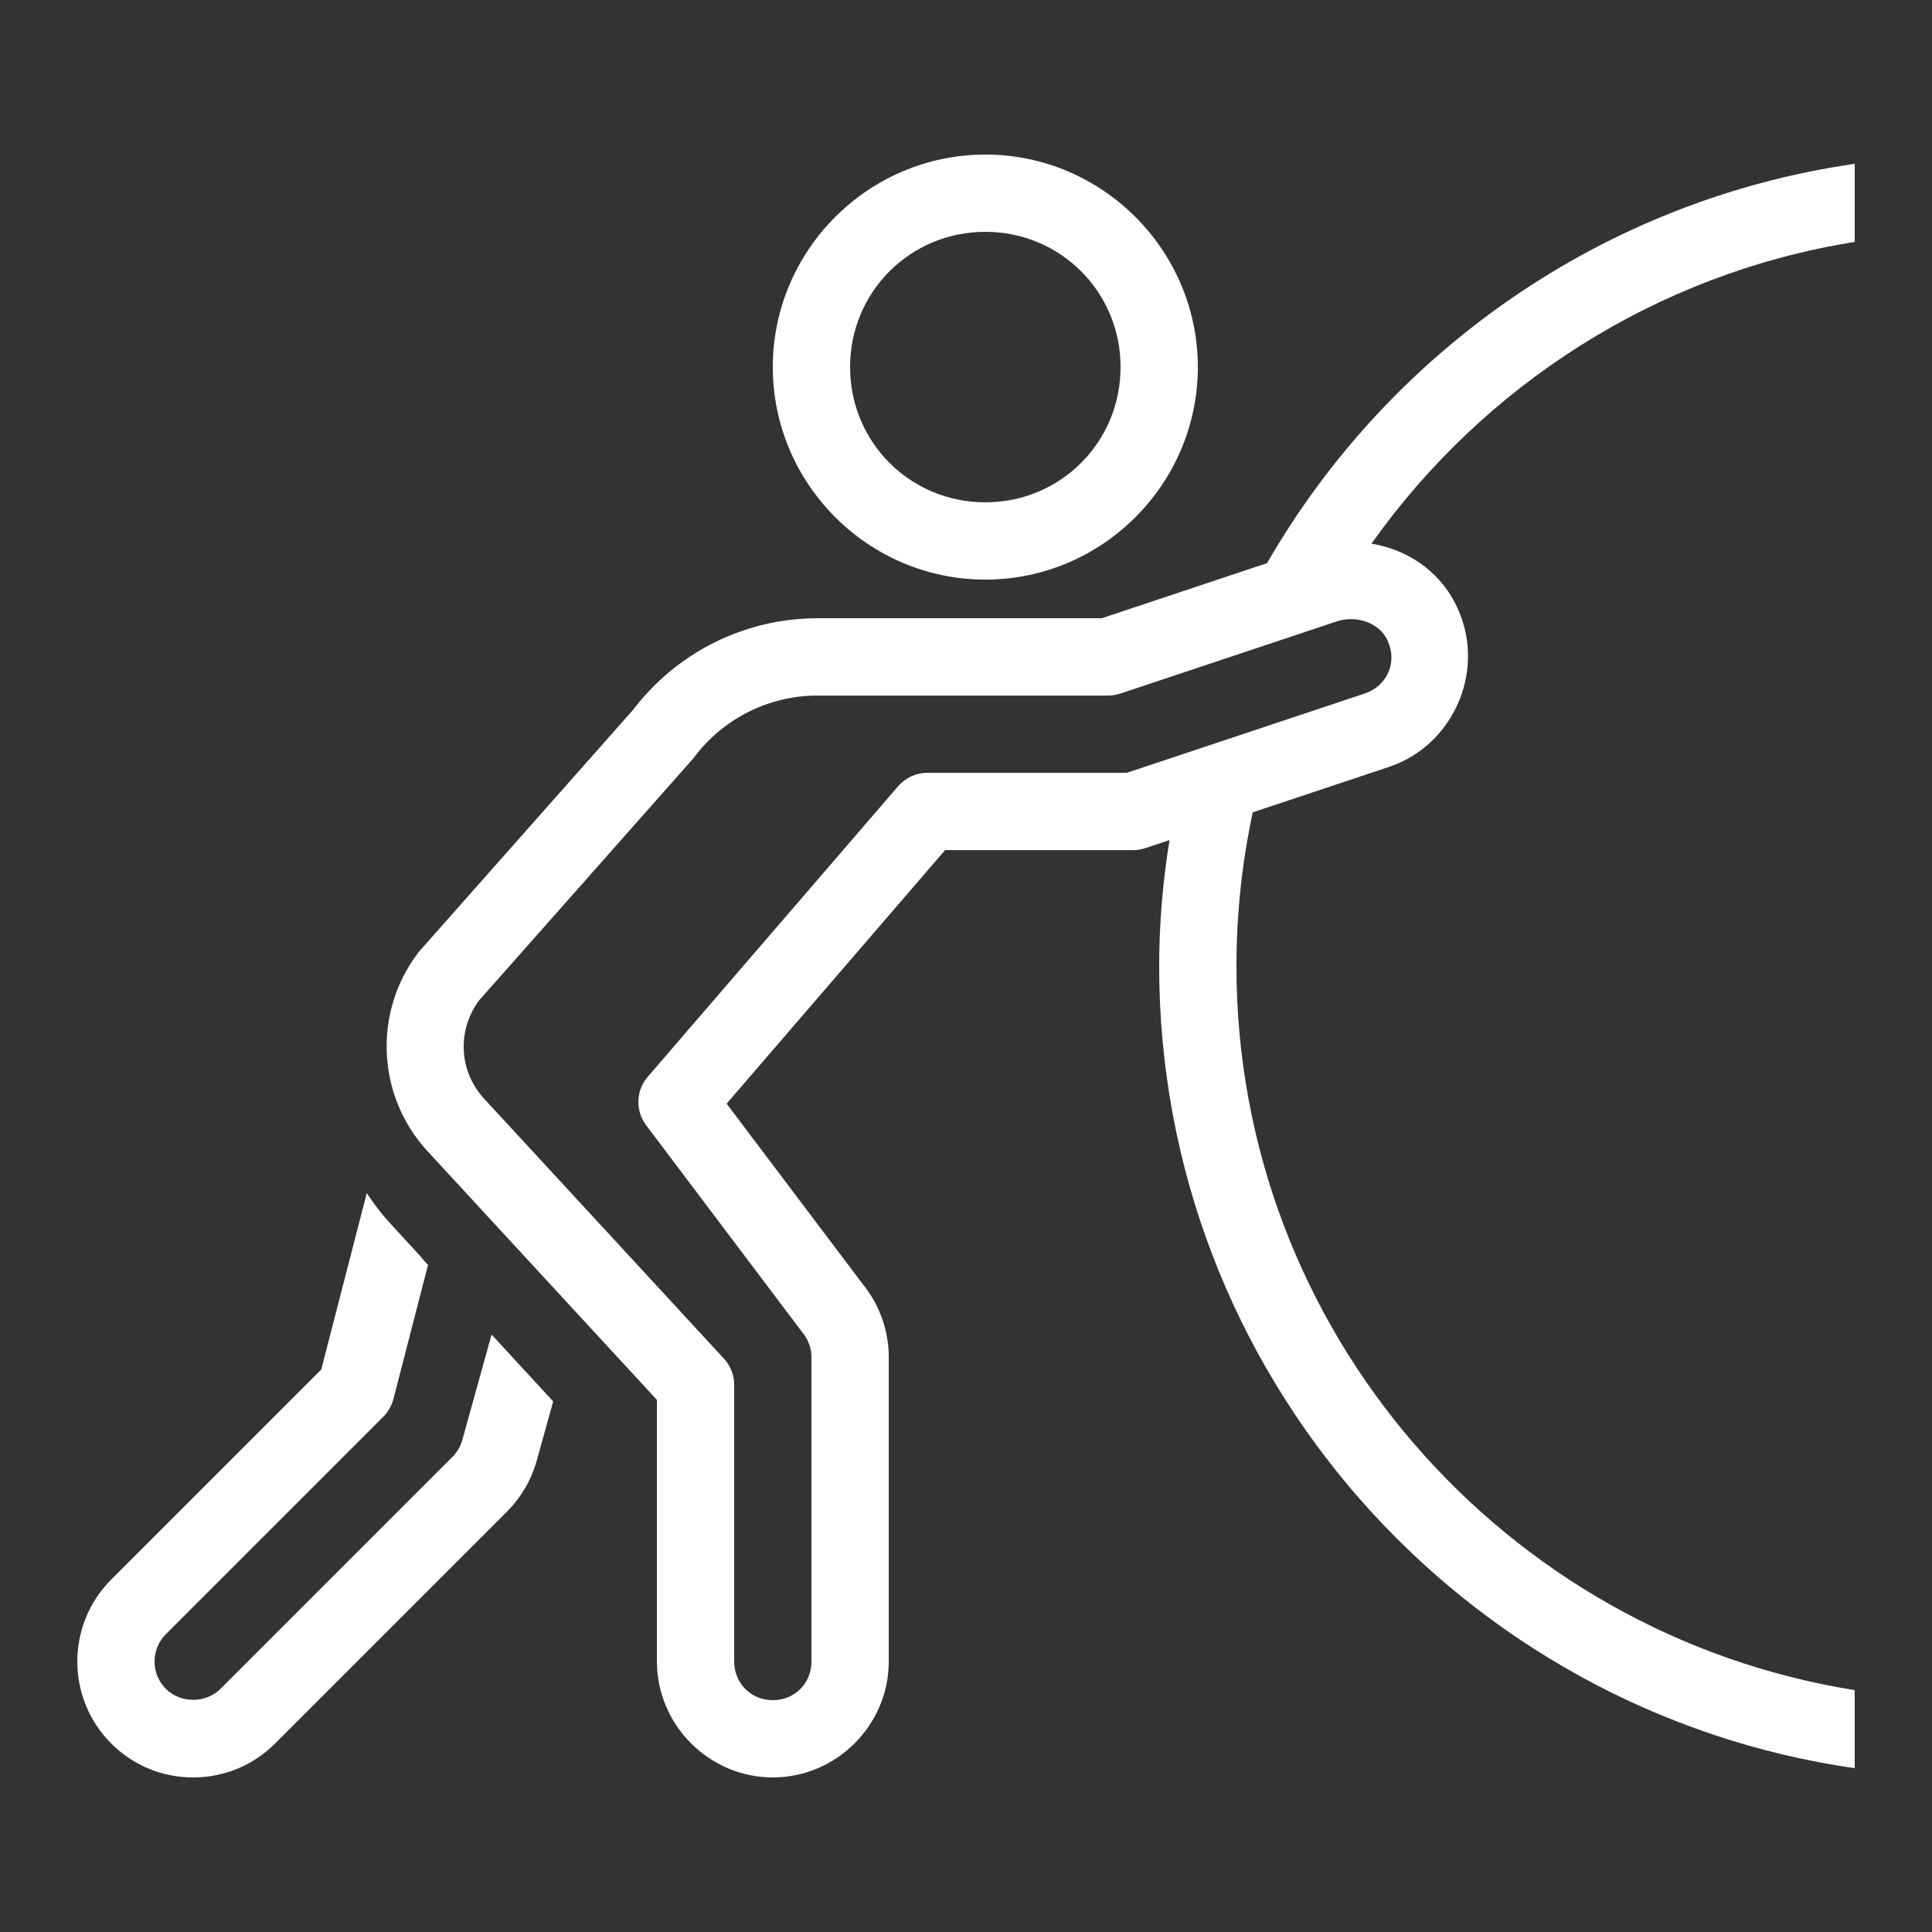
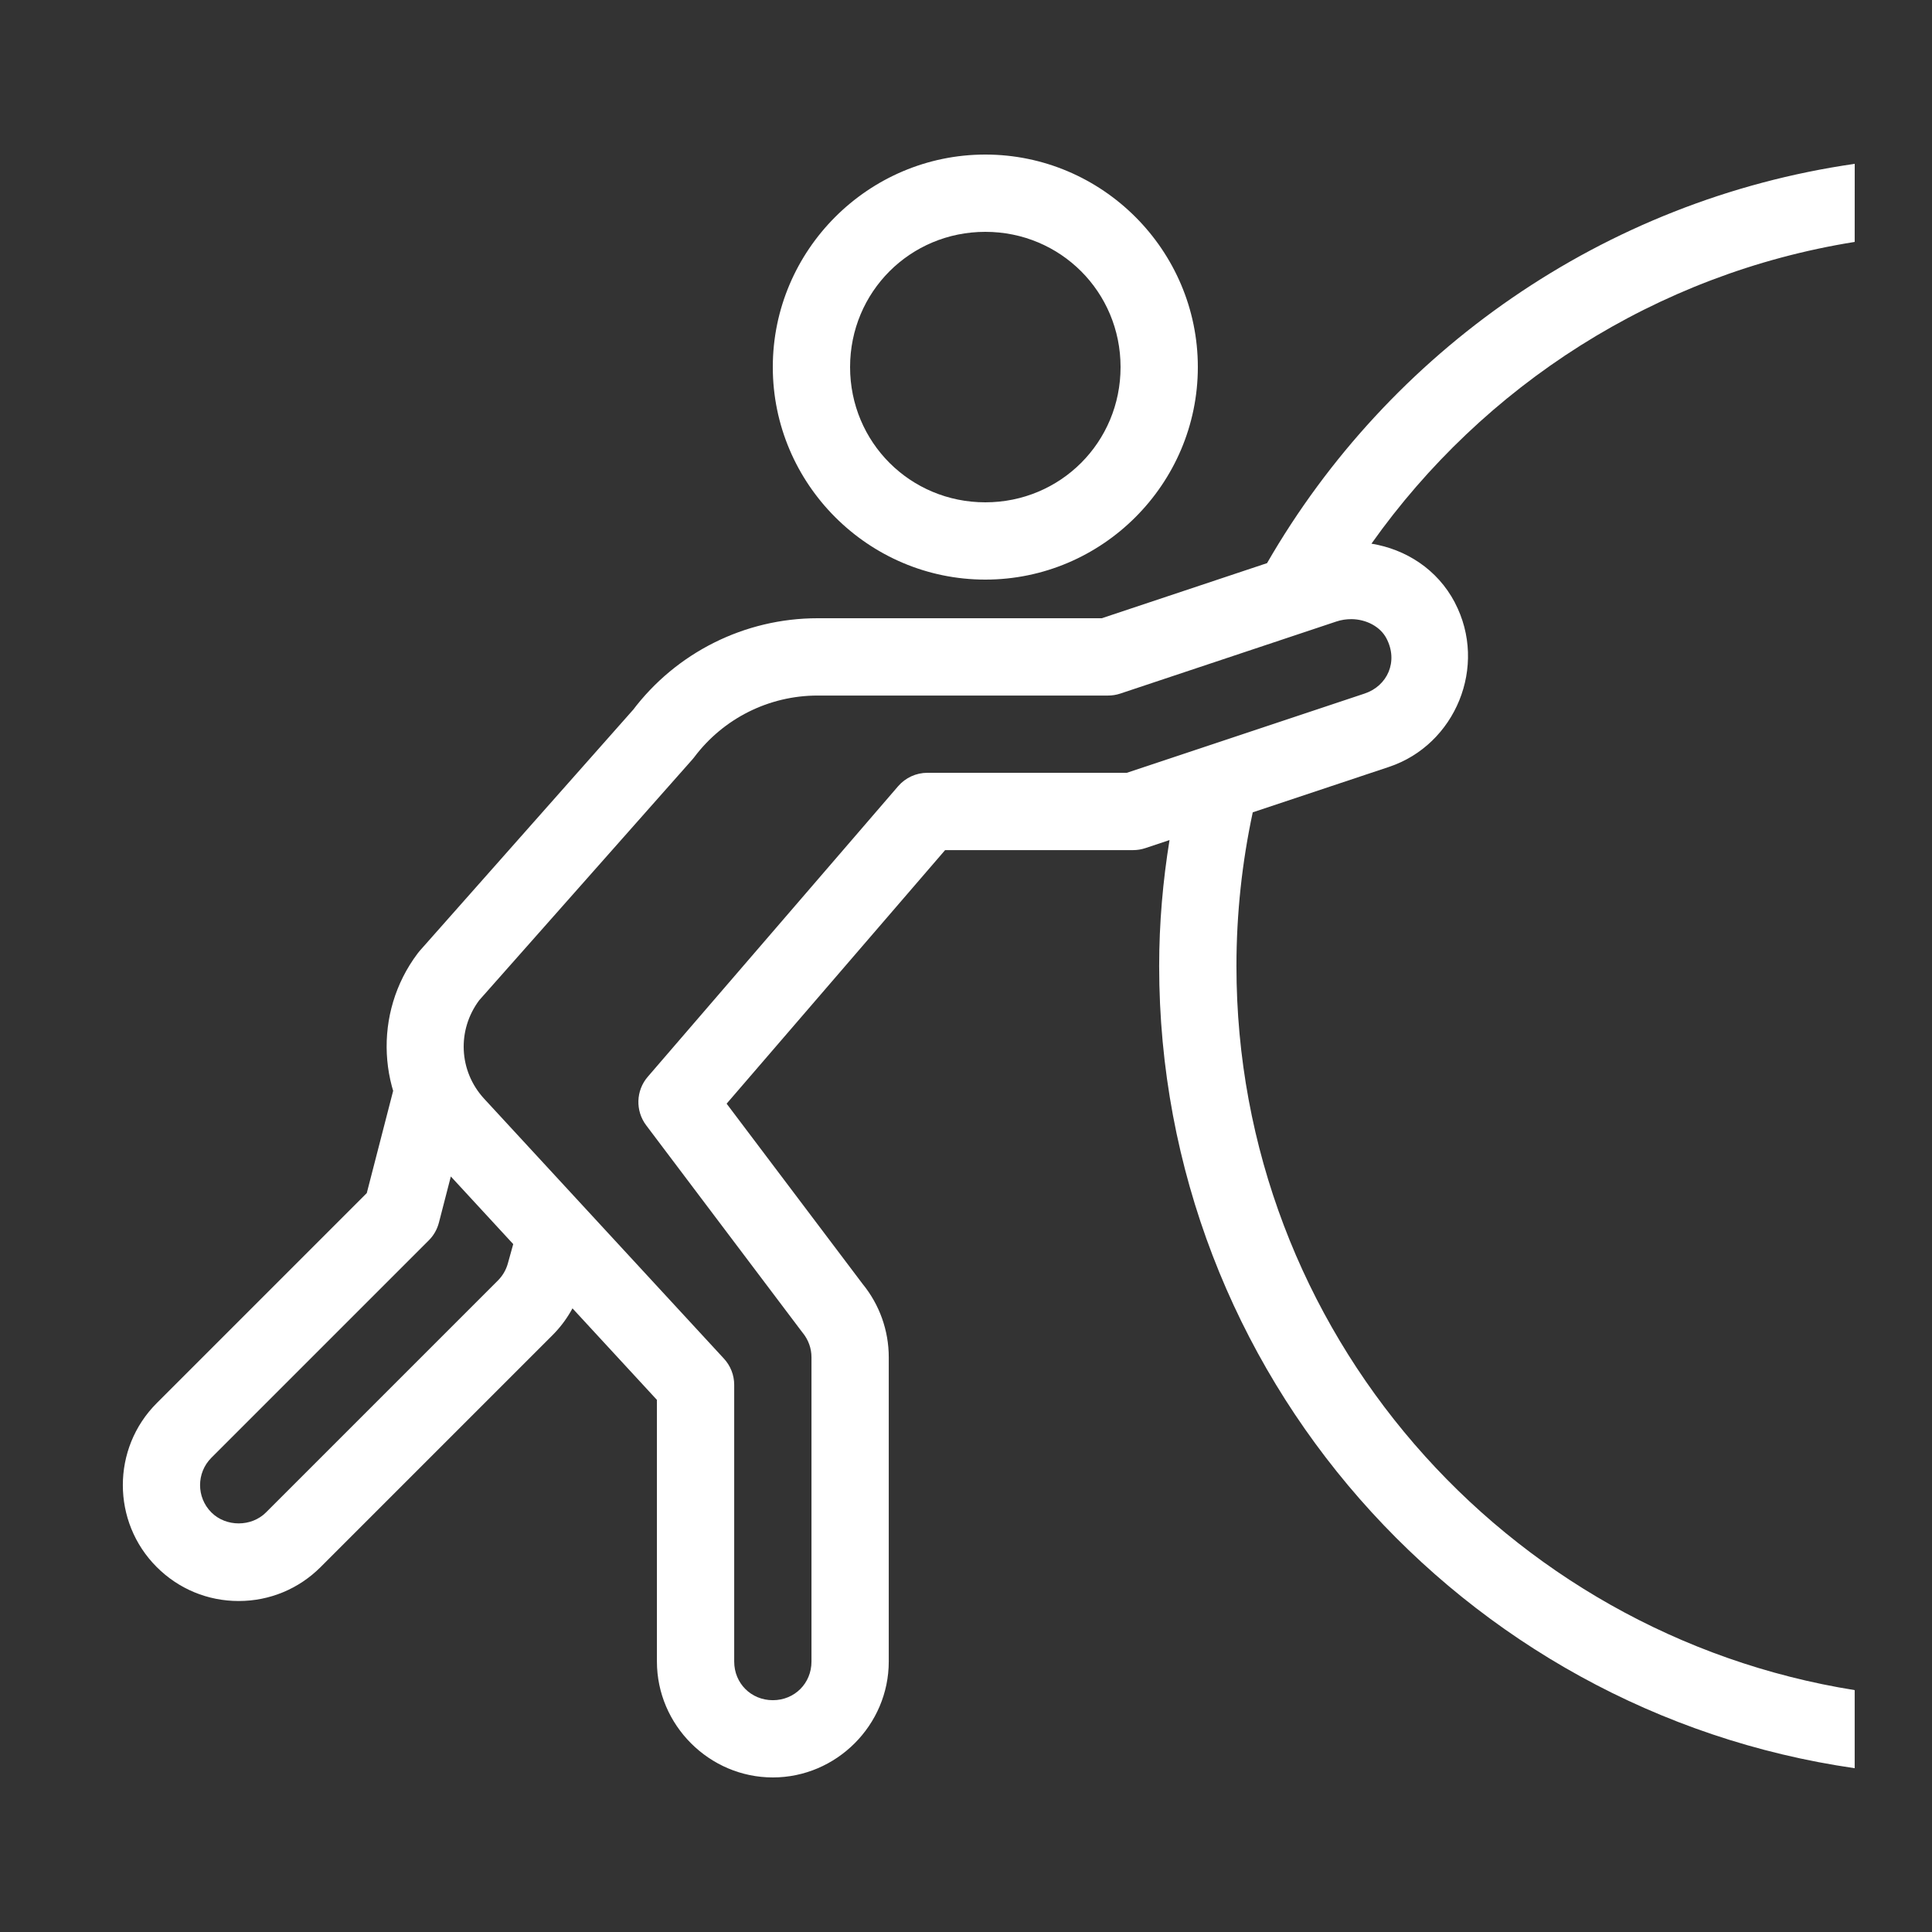
<svg xmlns="http://www.w3.org/2000/svg" viewBox="0,0,256,256" width="24px" height="24px" fill-rule="nonzero">
  <rect x="0" y="0" width="256" height="256" fill="#333333" stroke="none" />
  <g fill="#ffffff" fill-rule="nonzero" stroke="none" stroke-width="1" stroke-linecap="butt" stroke-linejoin="miter" stroke-miterlimit="10" stroke-dasharray="" stroke-dashoffset="0" font-family="none" font-weight="none" font-size="none" text-anchor="none" style="mix-blend-mode: normal">
    <g transform="scale(5.12,5.12)">
-       <path d="M25.5,4c-3.026,0 -5.5,2.474 -5.5,5.5c0,3.026 2.474,5.5 5.5,5.5c3.026,0 5.5,-2.474 5.5,-5.5c0,-3.026 -2.474,-5.5 -5.5,-5.5zM48,4.24c-6.507,0.937 -12.055,4.862 -15.209,10.334l-4.277,1.426h-7.355c-1.885,0 -3.661,0.888 -4.793,2.395l0.051,-0.062l-5.562,6.283c-0.017,0.02 -0.033,0.041 -0.049,0.062c-1.154,1.534 -1.049,3.688 0.248,5.104c0.001,0.001 0.001,0.001 0.002,0.002l5.945,6.445v6.771c0,1.645 1.355,3 3,3c1.645,0 3,-1.355 3,-3v-7.875c0,-0.691 -0.239,-1.361 -0.676,-1.896l-3.52,-4.666l5.654,-6.562h4.865c0.108,0 0.214,-0.017 0.316,-0.051l0.627,-0.209c-0.172,1.062 -0.268,2.149 -0.268,3.26c0,10.558 7.84,19.297 18,20.76v-2.021c-9.053,-1.445 -16,-9.285 -16,-18.738c0,-1.365 0.147,-2.695 0.422,-3.979l3.527,-1.176c1.716,-0.572 2.566,-2.605 1.703,-4.252c0,-0.001 0,-0.001 0,-0.002c-0.453,-0.862 -1.27,-1.378 -2.158,-1.523c2.895,-4.084 7.355,-6.985 12.506,-7.809zM25.5,6c1.945,0 3.5,1.555 3.5,3.5c0,1.945 -1.555,3.5 -3.5,3.5c-1.945,0 -3.5,-1.555 -3.5,-3.5c0,-1.945 1.555,-3.5 3.5,-3.5zM34.973,16.023c0.387,0.004 0.748,0.193 0.908,0.498c0.315,0.601 0.023,1.232 -0.564,1.428l-6.154,2.051h-5.162c-0.291,0 -0.568,0.127 -0.758,0.348l-6.48,7.52c-0.307,0.357 -0.323,0.88 -0.039,1.256l4.027,5.34c0.008,0.01 0.015,0.02 0.023,0.029c0.147,0.181 0.227,0.402 0.227,0.633v7.875c0,0.563 -0.437,1 -1,1c-0.563,0 -1,-0.437 -1,-1v-7.162c-0,-0.251 -0.095,-0.493 -0.266,-0.678l-6.209,-6.73l-0.002,-0.002c-0.651,-0.713 -0.699,-1.768 -0.123,-2.541l5.514,-6.229c0.018,-0.02 0.035,-0.041 0.051,-0.062c0.756,-1.006 1.936,-1.596 3.193,-1.596h7.518c0.108,0 0.214,-0.017 0.316,-0.051l5.592,-1.865c0.128,-0.043 0.26,-0.062 0.389,-0.061zM9.492,30.877l-1.178,4.566l-5.436,5.436c-0.585,0.585 -0.877,1.353 -0.877,2.121c0,0.768 0.292,1.536 0.877,2.121c0.567,0.567 1.319,0.879 2.121,0.879c0.802,0 1.555,-0.313 2.121,-0.879l6,-6c0.365,-0.365 0.631,-0.821 0.77,-1.318l0.426,-1.535l-1.594,-1.73l-0.758,2.73c-0.046,0.165 -0.136,0.317 -0.258,0.439l-6,6c-0.377,0.379 -1.036,0.379 -1.414,0c-0.39,-0.39 -0.39,-1.024 0,-1.414l5.629,-5.629c0.126,-0.126 0.215,-0.284 0.26,-0.457l0.896,-3.469l-0.158,-0.174l0.004,-0.004l-0.869,-0.949c-0.212,-0.231 -0.394,-0.48 -0.562,-0.734z" />
+       <path d="M25.5,4c-3.026,0 -5.5,2.474 -5.5,5.5c0,3.026 2.474,5.5 5.5,5.5c3.026,0 5.5,-2.474 5.5,-5.5c0,-3.026 -2.474,-5.5 -5.5,-5.5zM48,4.24c-6.507,0.937 -12.055,4.862 -15.209,10.334l-4.277,1.426h-7.355c-1.885,0 -3.661,0.888 -4.793,2.395l0.051,-0.062l-5.562,6.283c-0.017,0.02 -0.033,0.041 -0.049,0.062c-1.154,1.534 -1.049,3.688 0.248,5.104c0.001,0.001 0.001,0.001 0.002,0.002l5.945,6.445v6.771c0,1.645 1.355,3 3,3c1.645,0 3,-1.355 3,-3v-7.875c0,-0.691 -0.239,-1.361 -0.676,-1.896l-3.52,-4.666l5.654,-6.562h4.865c0.108,0 0.214,-0.017 0.316,-0.051l0.627,-0.209c-0.172,1.062 -0.268,2.149 -0.268,3.26c0,10.558 7.84,19.297 18,20.76v-2.021c-9.053,-1.445 -16,-9.285 -16,-18.738c0,-1.365 0.147,-2.695 0.422,-3.979l3.527,-1.176c1.716,-0.572 2.566,-2.605 1.703,-4.252c0,-0.001 0,-0.001 0,-0.002c-0.453,-0.862 -1.27,-1.378 -2.158,-1.523c2.895,-4.084 7.355,-6.985 12.506,-7.809zM25.5,6c1.945,0 3.5,1.555 3.5,3.5c0,1.945 -1.555,3.5 -3.5,3.5c-1.945,0 -3.5,-1.555 -3.5,-3.5c0,-1.945 1.555,-3.5 3.5,-3.5zM34.973,16.023c0.387,0.004 0.748,0.193 0.908,0.498c0.315,0.601 0.023,1.232 -0.564,1.428l-6.154,2.051h-5.162c-0.291,0 -0.568,0.127 -0.758,0.348l-6.48,7.52c-0.307,0.357 -0.323,0.88 -0.039,1.256l4.027,5.34c0.008,0.01 0.015,0.02 0.023,0.029c0.147,0.181 0.227,0.402 0.227,0.633v7.875c0,0.563 -0.437,1 -1,1c-0.563,0 -1,-0.437 -1,-1v-7.162c-0,-0.251 -0.095,-0.493 -0.266,-0.678l-6.209,-6.73l-0.002,-0.002c-0.651,-0.713 -0.699,-1.768 -0.123,-2.541l5.514,-6.229c0.018,-0.02 0.035,-0.041 0.051,-0.062c0.756,-1.006 1.936,-1.596 3.193,-1.596h7.518c0.108,0 0.214,-0.017 0.316,-0.051l5.592,-1.865c0.128,-0.043 0.26,-0.062 0.389,-0.061zM9.492,30.877l-5.436,5.436c-0.585,0.585 -0.877,1.353 -0.877,2.121c0,0.768 0.292,1.536 0.877,2.121c0.567,0.567 1.319,0.879 2.121,0.879c0.802,0 1.555,-0.313 2.121,-0.879l6,-6c0.365,-0.365 0.631,-0.821 0.77,-1.318l0.426,-1.535l-1.594,-1.73l-0.758,2.73c-0.046,0.165 -0.136,0.317 -0.258,0.439l-6,6c-0.377,0.379 -1.036,0.379 -1.414,0c-0.39,-0.39 -0.39,-1.024 0,-1.414l5.629,-5.629c0.126,-0.126 0.215,-0.284 0.26,-0.457l0.896,-3.469l-0.158,-0.174l0.004,-0.004l-0.869,-0.949c-0.212,-0.231 -0.394,-0.48 -0.562,-0.734z" />
    </g>
  </g>
</svg>